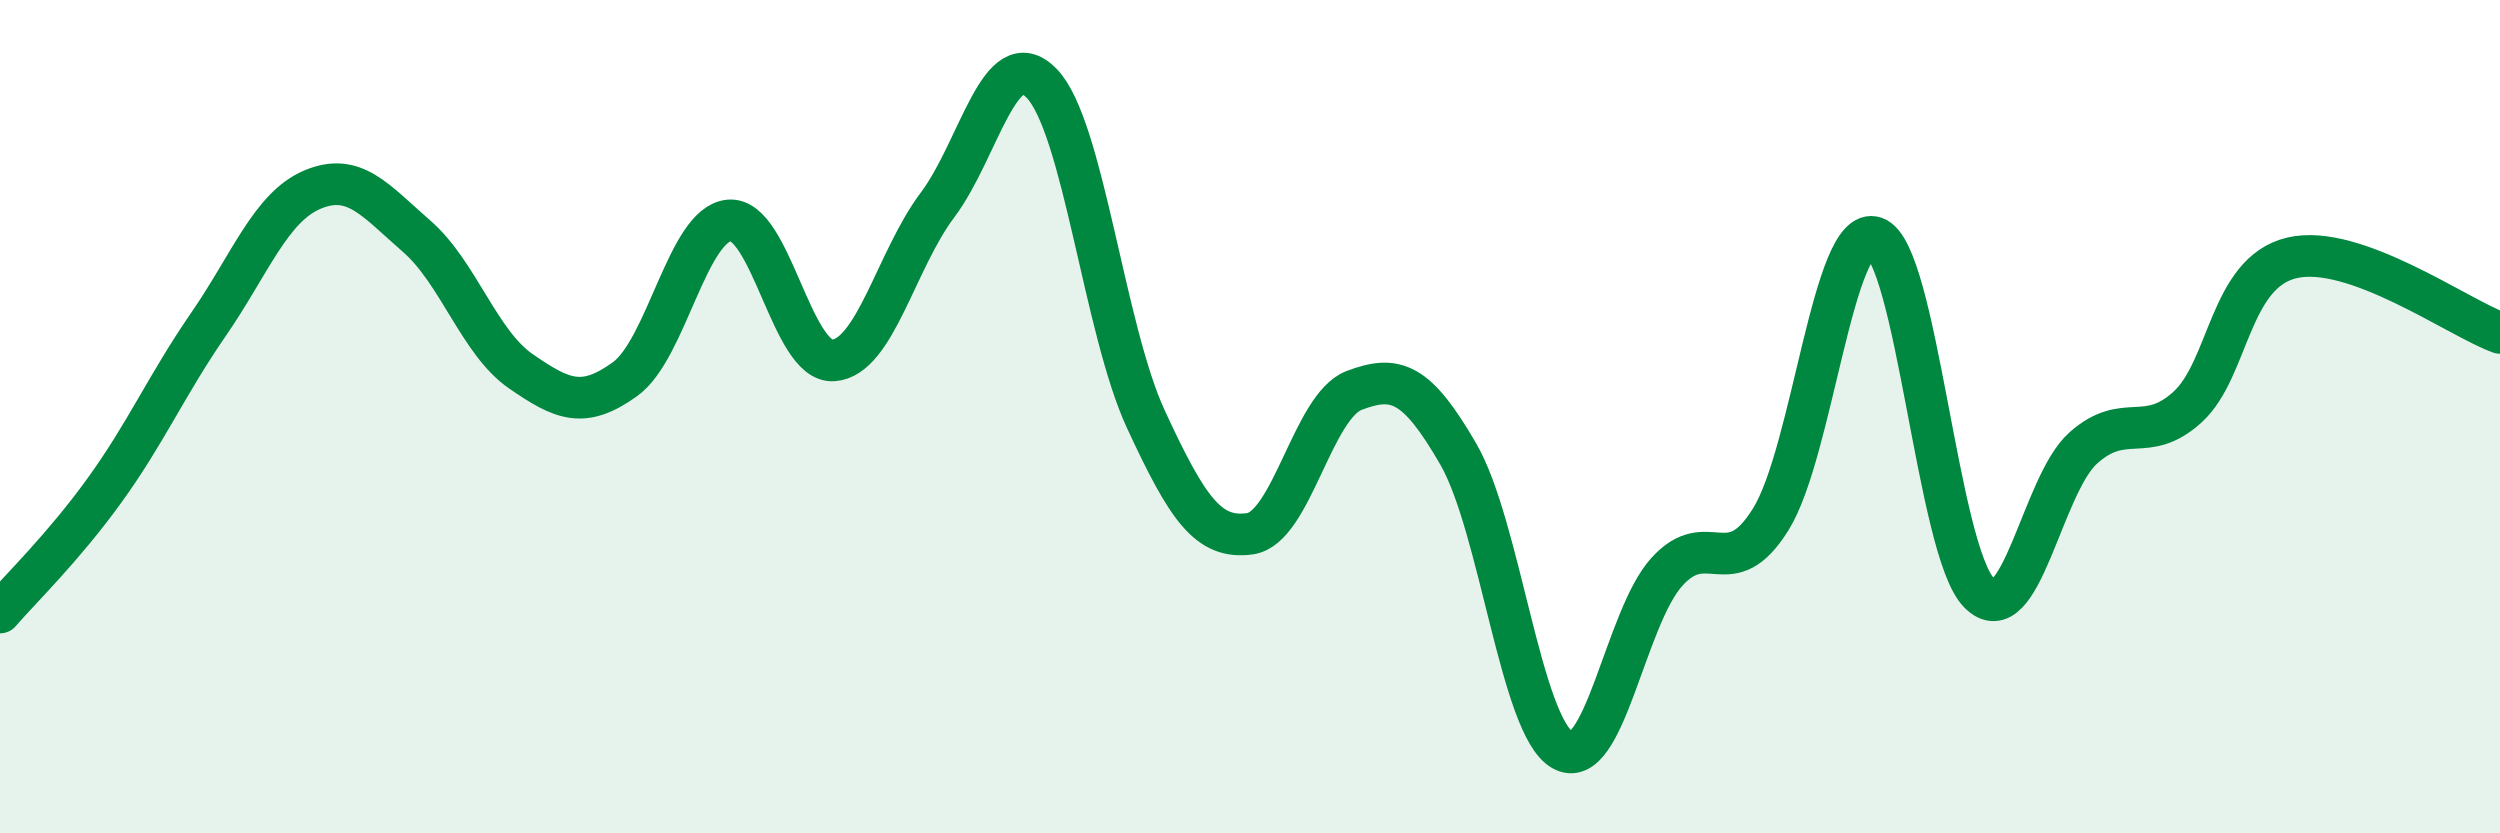
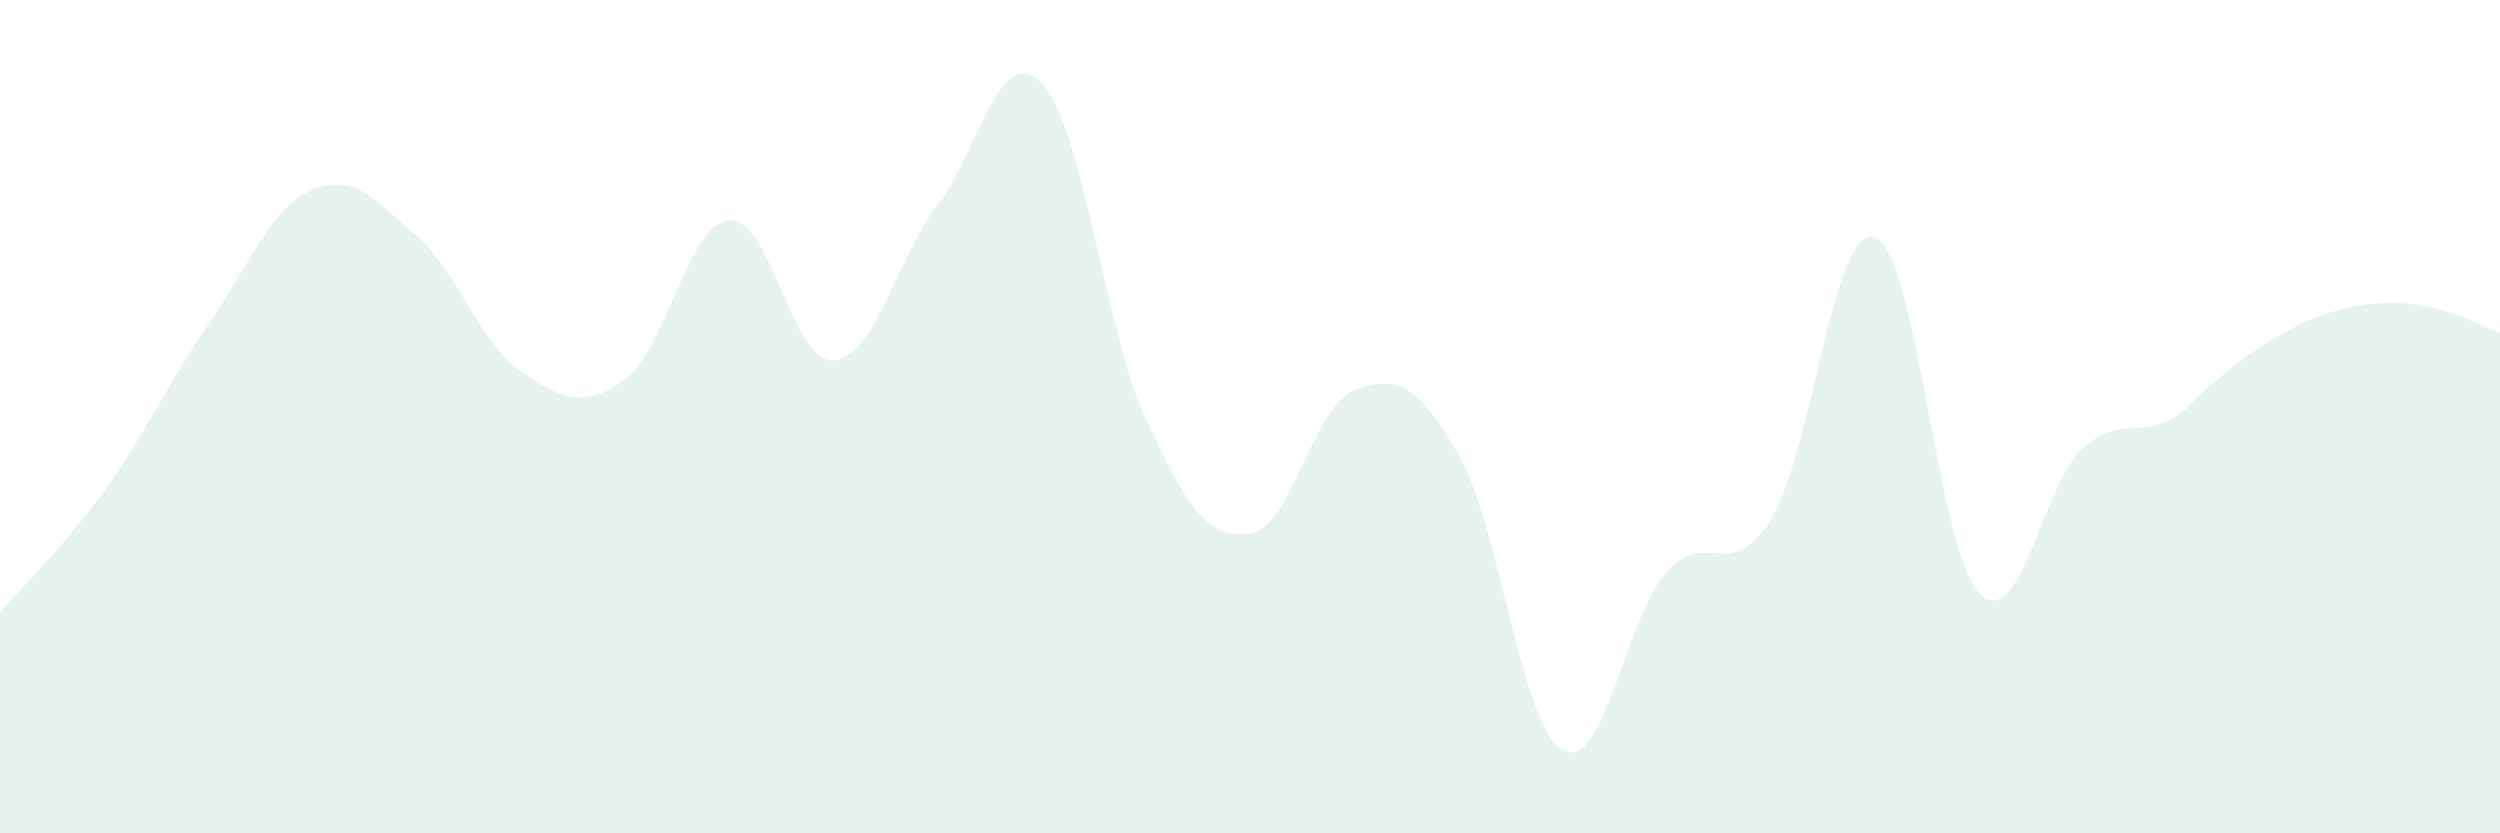
<svg xmlns="http://www.w3.org/2000/svg" width="60" height="20" viewBox="0 0 60 20">
-   <path d="M 0,14.7 C 0.5,14.12 1.5,13.16 2.5,11.78 C 3.5,10.4 4,9.24 5,7.79 C 6,6.34 6.5,4.97 7.5,4.55 C 8.5,4.13 9,4.8 10,5.67 C 11,6.54 11.5,8.22 12.5,8.91 C 13.5,9.6 14,9.82 15,9.1 C 16,8.38 16.5,5.38 17.5,5.29 C 18.5,5.2 19,8.72 20,8.65 C 21,8.58 21.5,6.25 22.5,4.92 C 23.5,3.59 24,0.97 25,2 C 26,3.03 26.5,7.9 27.5,10.06 C 28.5,12.22 29,12.95 30,12.81 C 31,12.67 31.5,9.75 32.5,9.37 C 33.5,8.99 34,9.17 35,10.9 C 36,12.63 36.5,17.43 37.5,18 C 38.5,18.57 39,14.84 40,13.73 C 41,12.62 41.5,14.07 42.5,12.46 C 43.5,10.85 44,5.35 45,5.7 C 46,6.05 46.5,13.22 47.5,14.23 C 48.5,15.24 49,11.64 50,10.75 C 51,9.86 51.5,10.68 52.5,9.77 C 53.5,8.86 53.5,6.55 55,6.19 C 56.5,5.83 59,7.63 60,7.99L60 20L0 20Z" fill="#008740" opacity="0.1" stroke-linecap="round" stroke-linejoin="round" />
-   <path d="M 0,14.7 C 0.5,14.12 1.5,13.16 2.5,11.78 C 3.5,10.4 4,9.24 5,7.79 C 6,6.34 6.5,4.97 7.5,4.55 C 8.5,4.13 9,4.8 10,5.67 C 11,6.54 11.5,8.22 12.5,8.91 C 13.5,9.6 14,9.82 15,9.1 C 16,8.38 16.5,5.38 17.5,5.29 C 18.5,5.2 19,8.72 20,8.65 C 21,8.58 21.5,6.25 22.5,4.92 C 23.5,3.59 24,0.97 25,2 C 26,3.03 26.5,7.9 27.5,10.06 C 28.5,12.22 29,12.95 30,12.81 C 31,12.67 31.5,9.75 32.5,9.37 C 33.5,8.99 34,9.17 35,10.9 C 36,12.63 36.5,17.43 37.5,18 C 38.5,18.57 39,14.84 40,13.73 C 41,12.62 41.5,14.07 42.5,12.46 C 43.5,10.85 44,5.35 45,5.7 C 46,6.05 46.5,13.22 47.5,14.23 C 48.5,15.24 49,11.64 50,10.75 C 51,9.86 51.5,10.68 52.5,9.77 C 53.5,8.86 53.5,6.55 55,6.19 C 56.5,5.83 59,7.63 60,7.99" stroke="#008740" stroke-width="1" fill="none" stroke-linecap="round" stroke-linejoin="round" />
+   <path d="M 0,14.7 C 0.5,14.12 1.5,13.16 2.5,11.78 C 3.5,10.4 4,9.24 5,7.79 C 6,6.34 6.5,4.97 7.5,4.55 C 8.5,4.13 9,4.8 10,5.67 C 11,6.54 11.5,8.22 12.5,8.91 C 13.5,9.6 14,9.82 15,9.1 C 16,8.38 16.5,5.38 17.5,5.29 C 18.5,5.2 19,8.72 20,8.65 C 21,8.58 21.5,6.25 22.5,4.92 C 23.5,3.59 24,0.97 25,2 C 26,3.03 26.5,7.9 27.5,10.06 C 28.5,12.22 29,12.95 30,12.81 C 31,12.67 31.5,9.75 32.5,9.37 C 33.5,8.99 34,9.17 35,10.9 C 36,12.63 36.5,17.43 37.5,18 C 38.5,18.57 39,14.84 40,13.73 C 41,12.62 41.5,14.07 42.5,12.46 C 43.5,10.85 44,5.35 45,5.7 C 46,6.05 46.5,13.22 47.5,14.23 C 48.5,15.24 49,11.64 50,10.75 C 51,9.86 51.5,10.68 52.5,9.77 C 56.5,5.83 59,7.63 60,7.99L60 20L0 20Z" fill="#008740" opacity="0.1" stroke-linecap="round" stroke-linejoin="round" />
</svg>